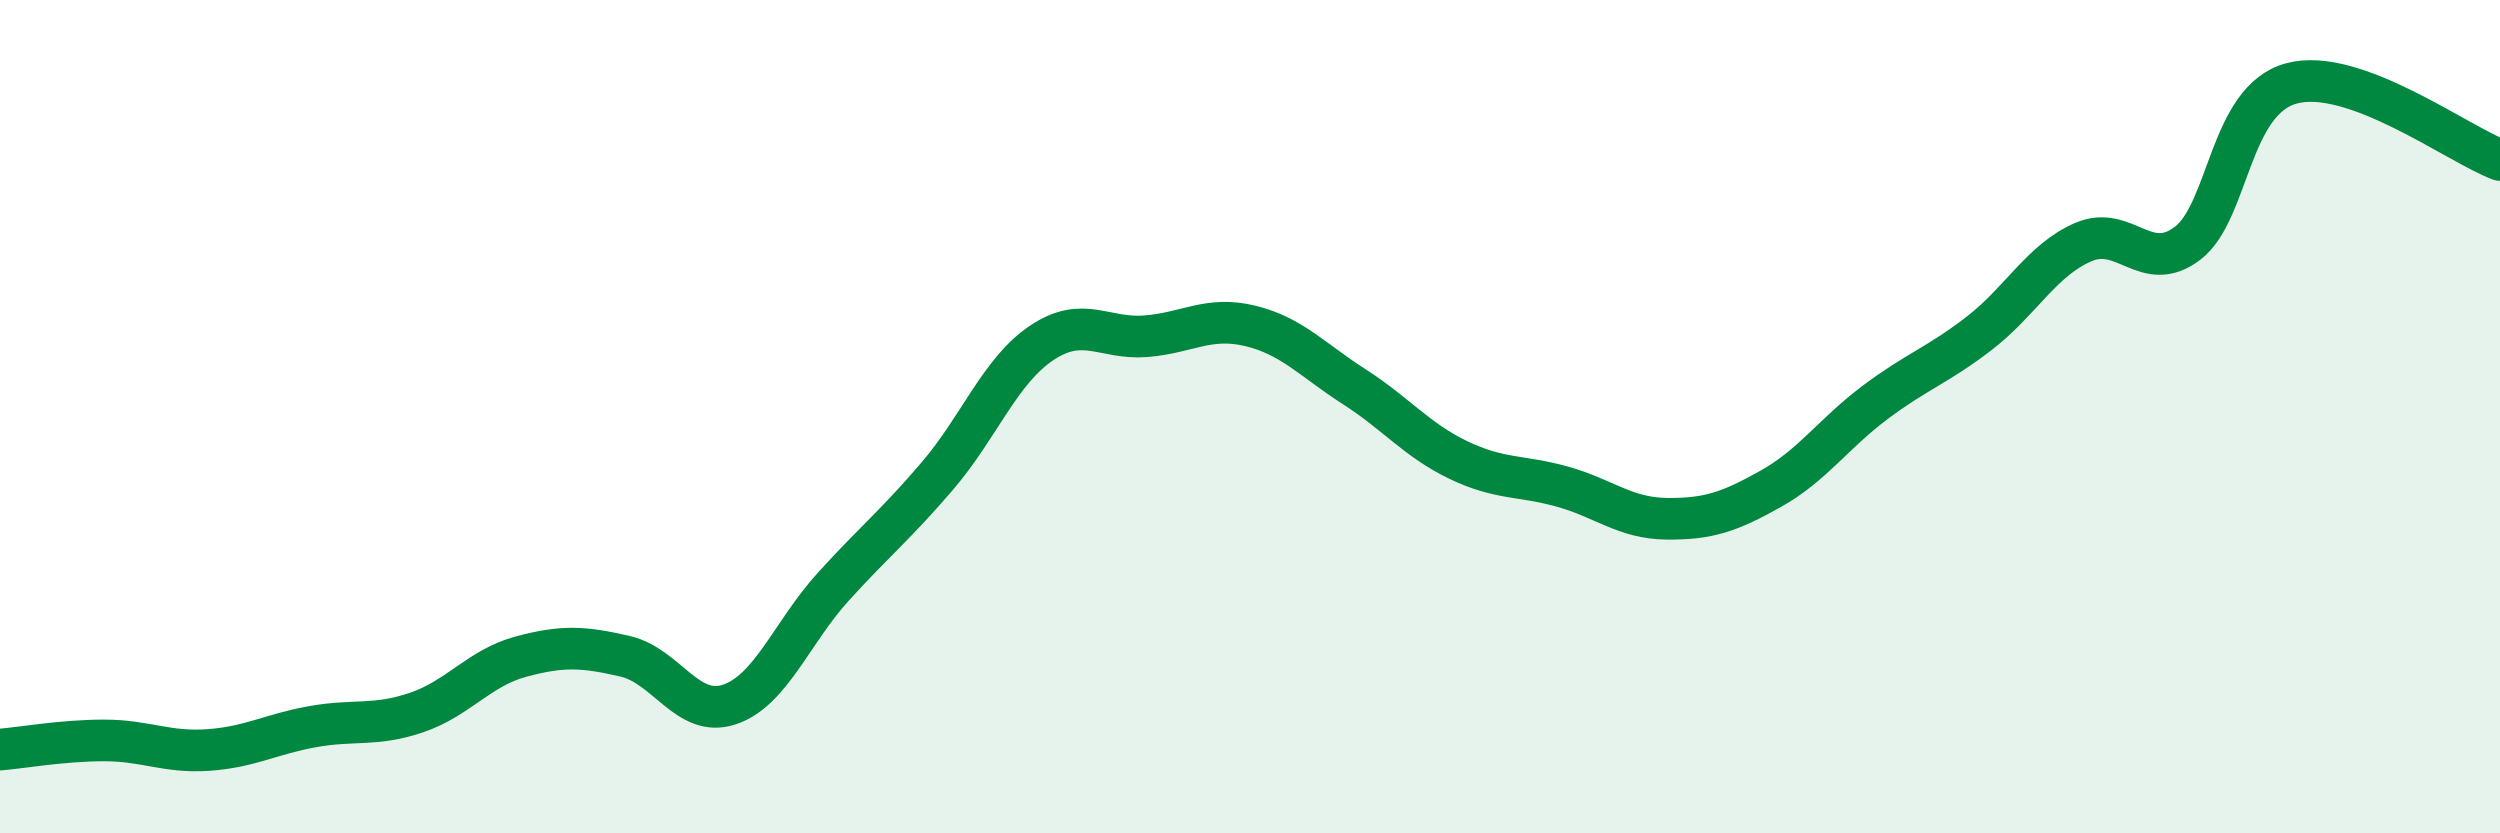
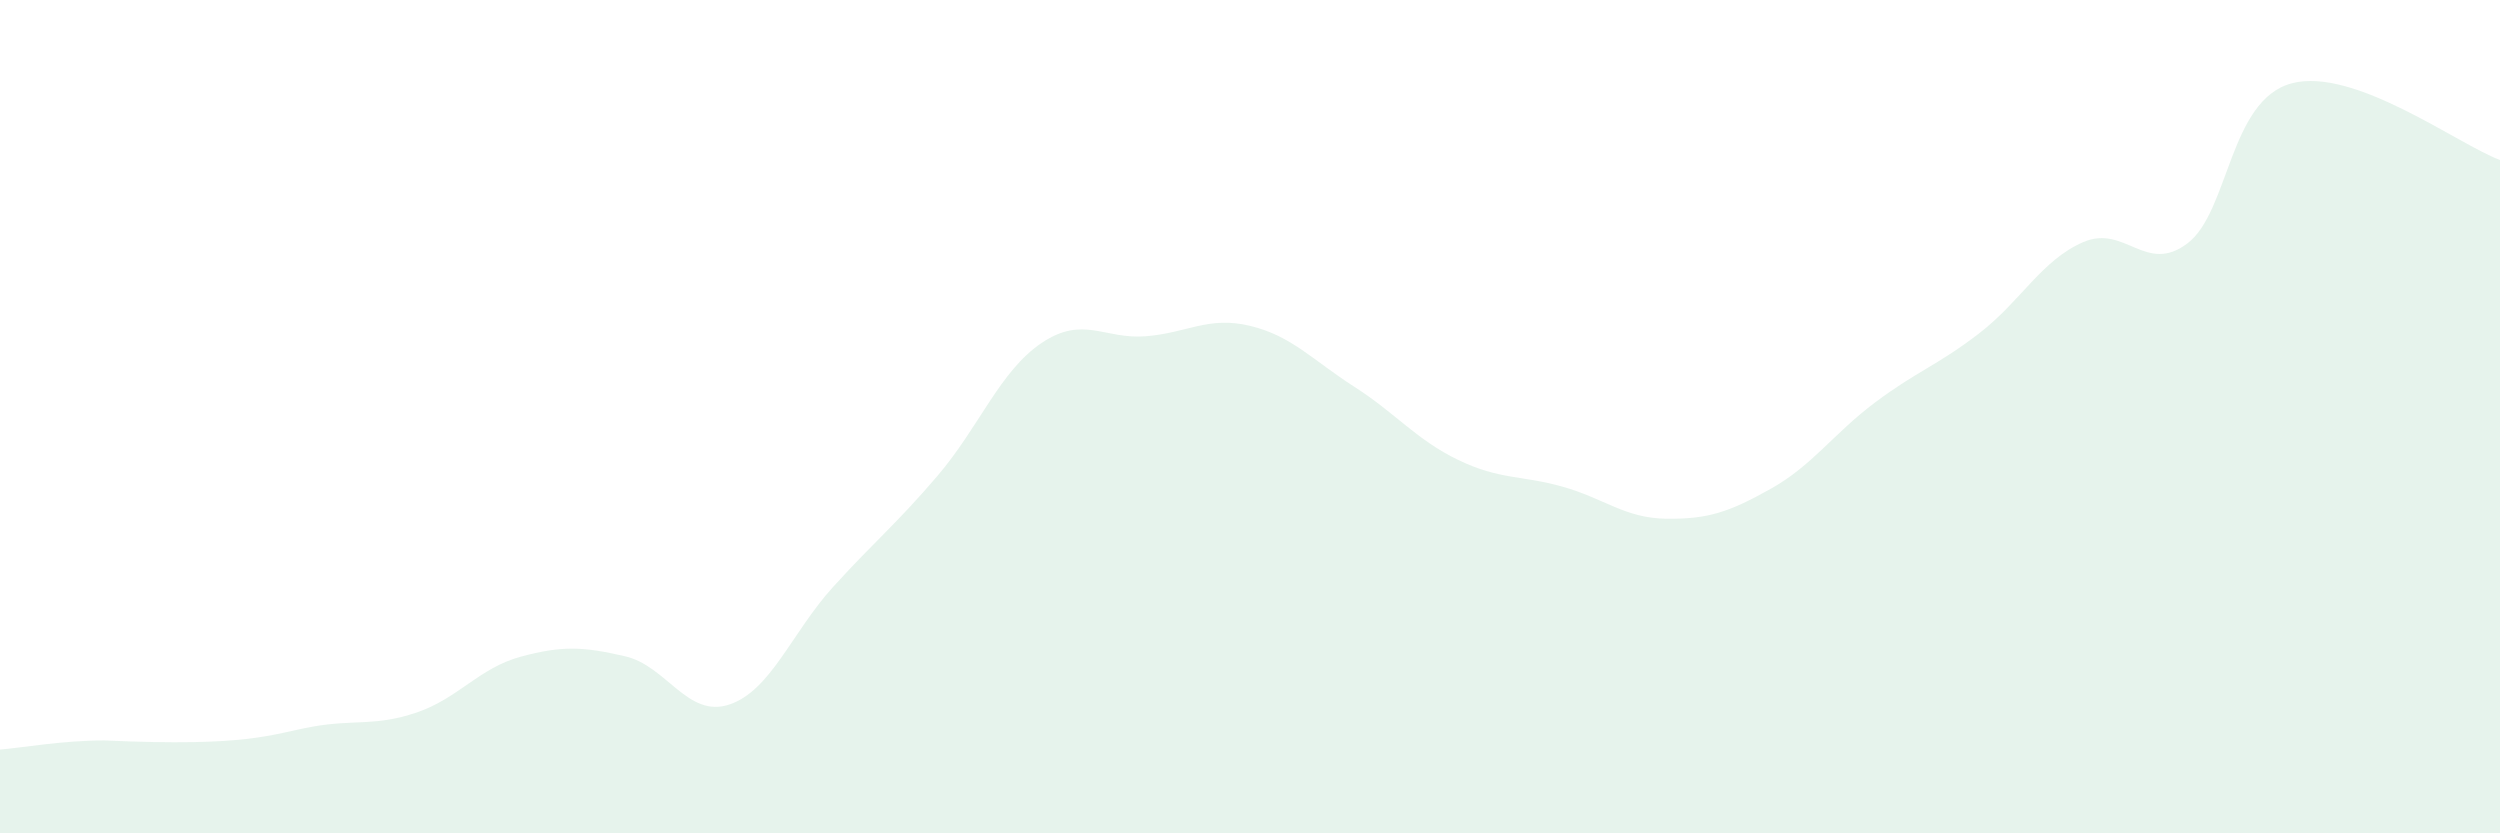
<svg xmlns="http://www.w3.org/2000/svg" width="60" height="20" viewBox="0 0 60 20">
-   <path d="M 0,17.99 C 0.5,17.95 1.5,17.77 2.5,17.77 C 3.5,17.77 4,18.07 5,18 C 6,17.93 6.5,17.62 7.5,17.44 C 8.5,17.26 9,17.44 10,17.1 C 11,16.76 11.5,16.03 12.5,15.76 C 13.5,15.49 14,15.52 15,15.75 C 16,15.98 16.5,17.24 17.5,16.91 C 18.5,16.58 19,15.18 20,14.08 C 21,12.98 21.5,12.59 22.5,11.42 C 23.5,10.25 24,8.9 25,8.23 C 26,7.56 26.5,8.15 27.5,8.07 C 28.5,7.99 29,7.58 30,7.82 C 31,8.06 31.5,8.64 32.5,9.28 C 33.5,9.92 34,10.56 35,11.04 C 36,11.52 36.5,11.4 37.5,11.68 C 38.5,11.96 39,12.44 40,12.45 C 41,12.46 41.5,12.29 42.5,11.73 C 43.5,11.17 44,10.41 45,9.66 C 46,8.91 46.5,8.77 47.5,8 C 48.5,7.23 49,6.24 50,5.81 C 51,5.38 51.5,6.6 52.5,5.84 C 53.5,5.08 53.5,2.4 55,2 C 56.5,1.6 59,3.47 60,3.84L60 20L0 20Z" fill="#008740" opacity="0.1" stroke-linecap="round" stroke-linejoin="round" />
-   <path d="M 0,17.99 C 0.5,17.95 1.5,17.77 2.5,17.77 C 3.5,17.77 4,18.07 5,18 C 6,17.93 6.5,17.62 7.5,17.44 C 8.5,17.26 9,17.44 10,17.1 C 11,16.76 11.5,16.03 12.5,15.76 C 13.5,15.49 14,15.52 15,15.75 C 16,15.98 16.5,17.24 17.5,16.91 C 18.5,16.58 19,15.18 20,14.08 C 21,12.98 21.5,12.59 22.5,11.42 C 23.5,10.25 24,8.9 25,8.23 C 26,7.56 26.5,8.15 27.5,8.07 C 28.5,7.99 29,7.58 30,7.82 C 31,8.06 31.5,8.64 32.5,9.28 C 33.5,9.92 34,10.56 35,11.04 C 36,11.52 36.5,11.4 37.5,11.68 C 38.5,11.96 39,12.44 40,12.45 C 41,12.46 41.5,12.29 42.5,11.73 C 43.5,11.17 44,10.41 45,9.66 C 46,8.91 46.5,8.77 47.5,8 C 48.5,7.23 49,6.24 50,5.81 C 51,5.38 51.5,6.6 52.5,5.84 C 53.5,5.08 53.5,2.4 55,2 C 56.5,1.6 59,3.47 60,3.84" stroke="#008740" stroke-width="1" fill="none" stroke-linecap="round" stroke-linejoin="round" />
+   <path d="M 0,17.99 C 0.5,17.95 1.5,17.77 2.5,17.77 C 6,17.93 6.5,17.62 7.5,17.44 C 8.5,17.26 9,17.44 10,17.1 C 11,16.76 11.5,16.03 12.5,15.76 C 13.5,15.49 14,15.52 15,15.75 C 16,15.98 16.5,17.24 17.5,16.91 C 18.5,16.58 19,15.18 20,14.08 C 21,12.98 21.5,12.59 22.5,11.42 C 23.5,10.25 24,8.9 25,8.23 C 26,7.56 26.5,8.15 27.5,8.07 C 28.5,7.99 29,7.58 30,7.82 C 31,8.06 31.5,8.64 32.5,9.28 C 33.5,9.92 34,10.56 35,11.04 C 36,11.52 36.5,11.4 37.5,11.68 C 38.5,11.96 39,12.44 40,12.45 C 41,12.46 41.5,12.29 42.5,11.73 C 43.5,11.17 44,10.41 45,9.66 C 46,8.91 46.5,8.77 47.5,8 C 48.5,7.23 49,6.24 50,5.81 C 51,5.38 51.5,6.6 52.5,5.84 C 53.5,5.08 53.5,2.4 55,2 C 56.5,1.6 59,3.47 60,3.84L60 20L0 20Z" fill="#008740" opacity="0.1" stroke-linecap="round" stroke-linejoin="round" />
</svg>